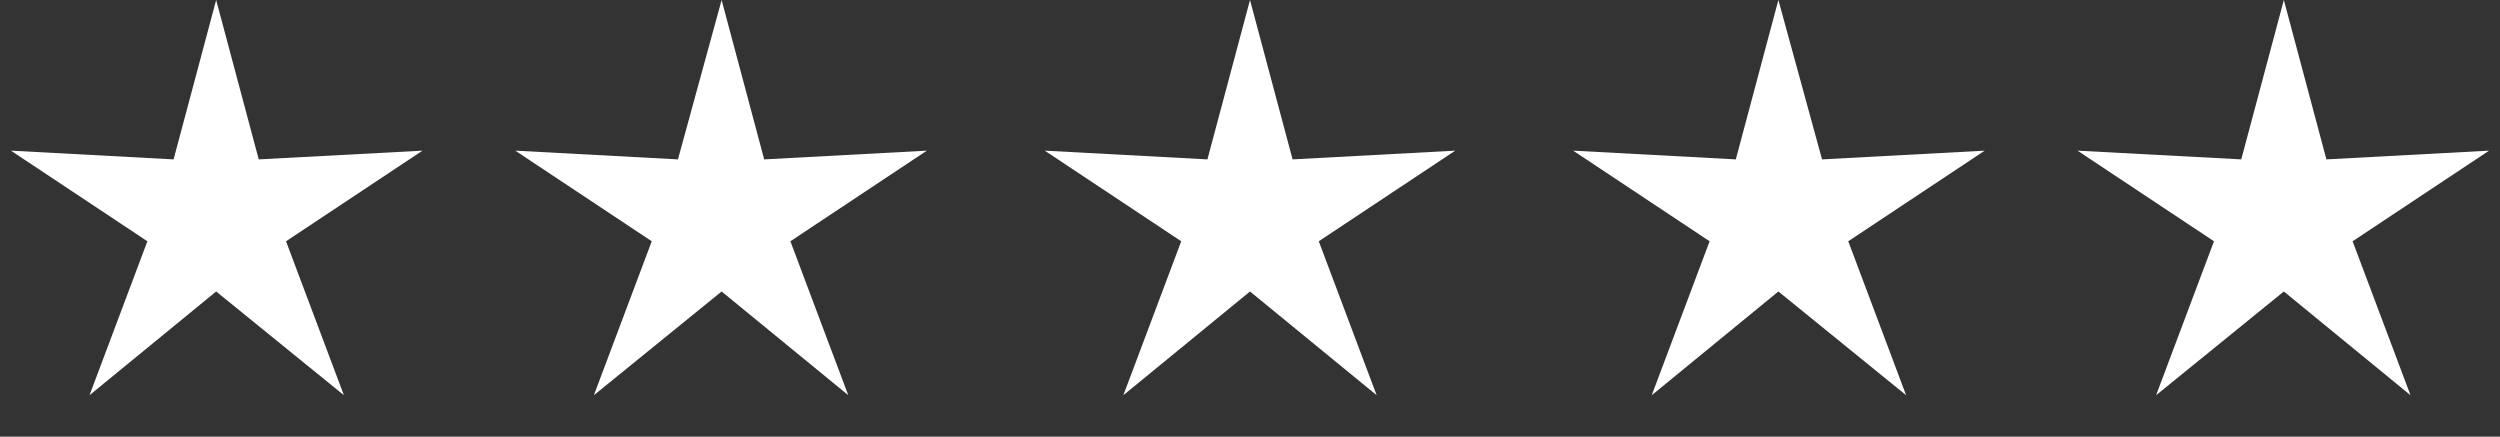
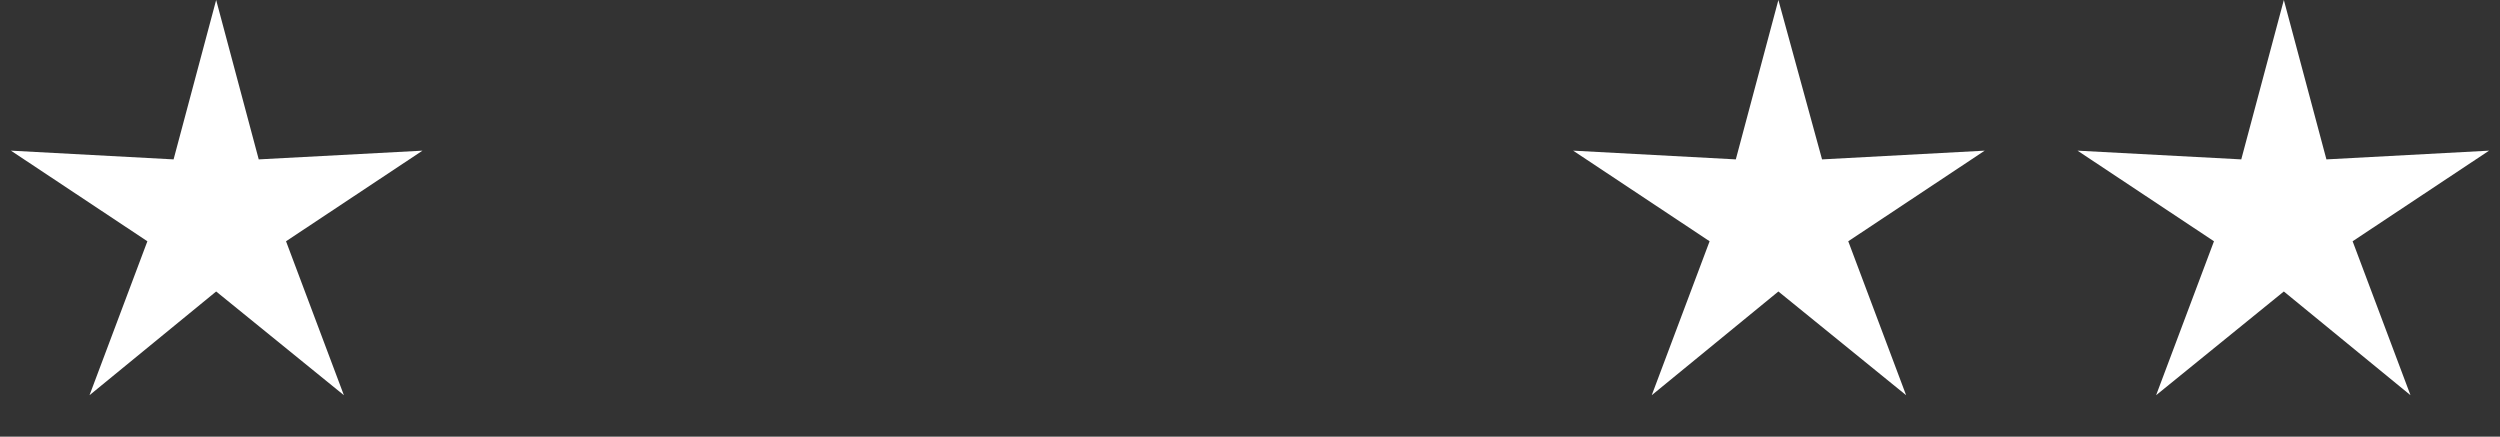
<svg xmlns="http://www.w3.org/2000/svg" version="1.1" viewBox="0 0 229 40">
  <rect x="0" y="0" width="229" height="40" fill="#333333" stroke="none" />
  <defs>
    <style>
      .cls-1 {
        fill: #fff;
      }
    </style>
  </defs>
  <g>
    <g id="Layer_1">
      <g id="Page-1">
        <g id="_x32_024-Home">
          <g id="Group-Copy">
            <polygon id="Star" class="cls-1" points="19.8 26.7 8.2 36.2 13.5 22.1 1 13.8 15.9 14.6 19.8 0 23.7 14.6 38.7 13.8 26.2 22.1 31.5 36.2 19.8 26.7" />
-             <polygon id="Star-Copy" class="cls-1" points="66.1 26.7 54.4 36.2 59.7 22.1 47.2 13.8 62.1 14.6 66.1 0 70 14.6 84.9 13.8 72.4 22.1 77.7 36.2 66.1 26.7" />
-             <polygon id="Star-Copy-2" class="cls-1" points="114.5 26.7 102.9 36.2 108.2 22.1 95.7 13.8 110.6 14.6 114.5 0 118.4 14.6 133.3 13.8 120.8 22.1 126.1 36.2 114.5 26.7" />
            <polygon id="Star-Copy-3" class="cls-1" points="162.9 26.7 151.3 36.2 156.6 22.1 144.1 13.8 159 14.6 162.9 0 166.9 14.6 181.8 13.8 169.3 22.1 174.6 36.2 162.9 26.7" />
            <polygon id="Star-Copy-4" class="cls-1" points="209.2 26.7 197.5 36.2 202.8 22.1 190.3 13.8 205.3 14.6 209.2 0 213.1 14.6 228 13.8 215.5 22.1 220.8 36.2 209.2 26.7" />
          </g>
        </g>
      </g>
    </g>
  </g>
</svg>